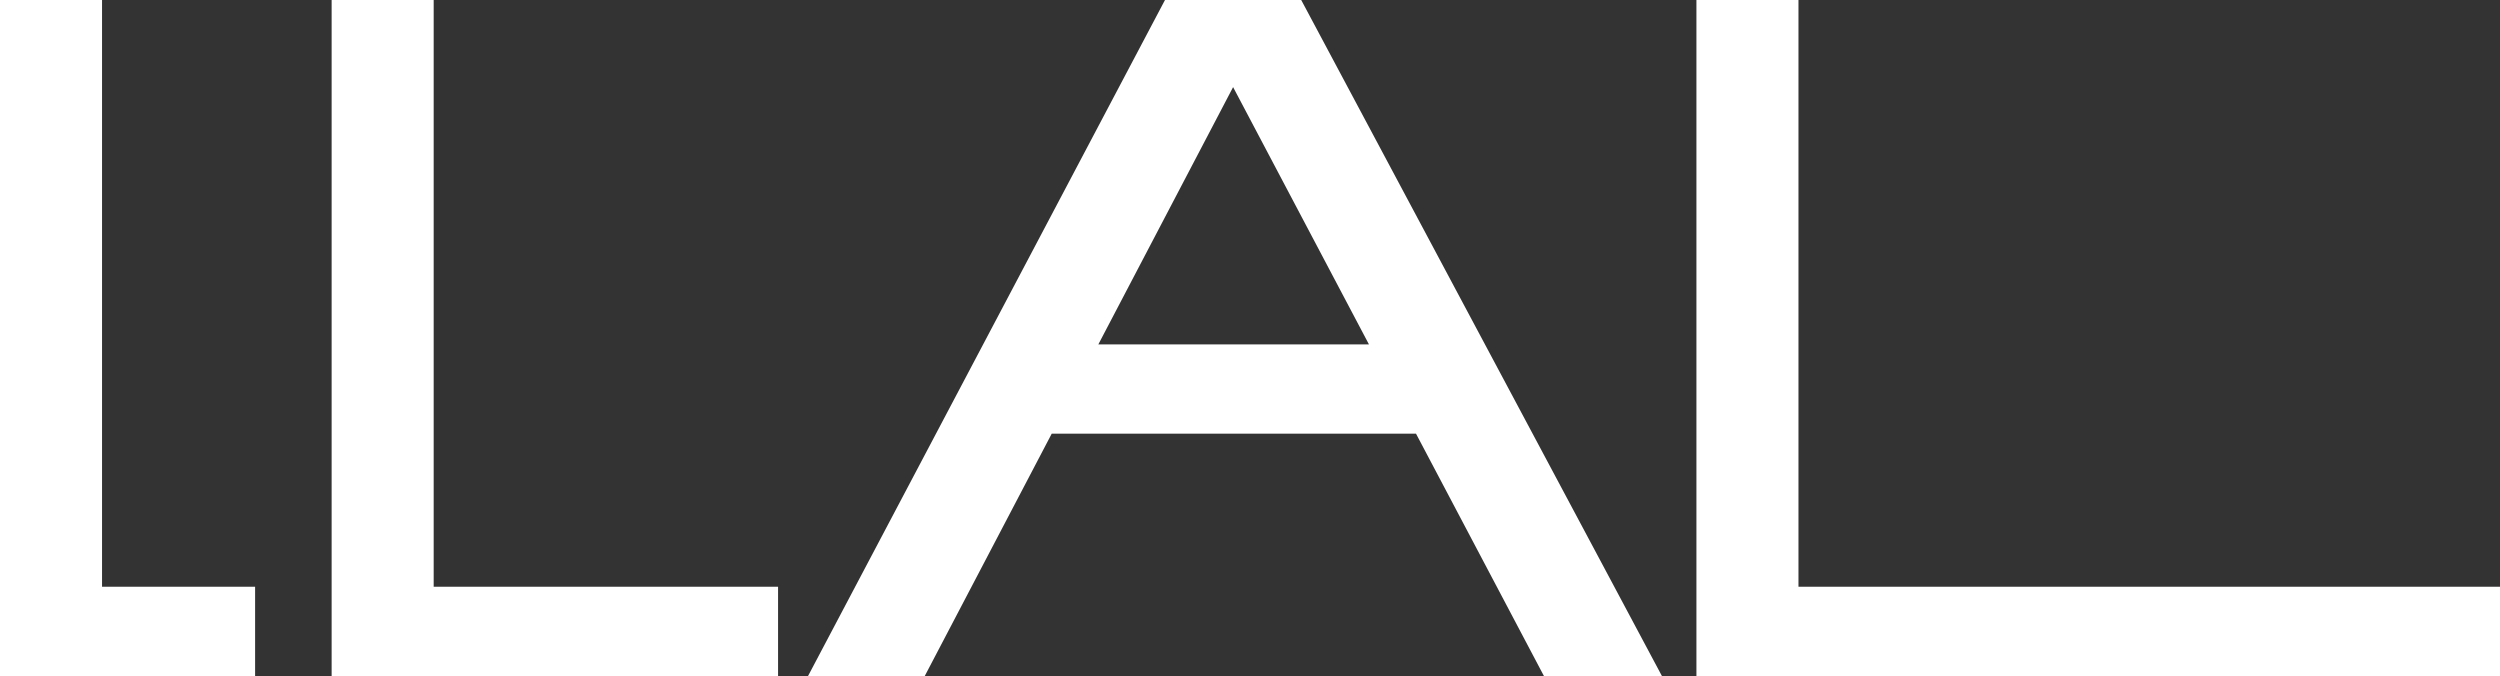
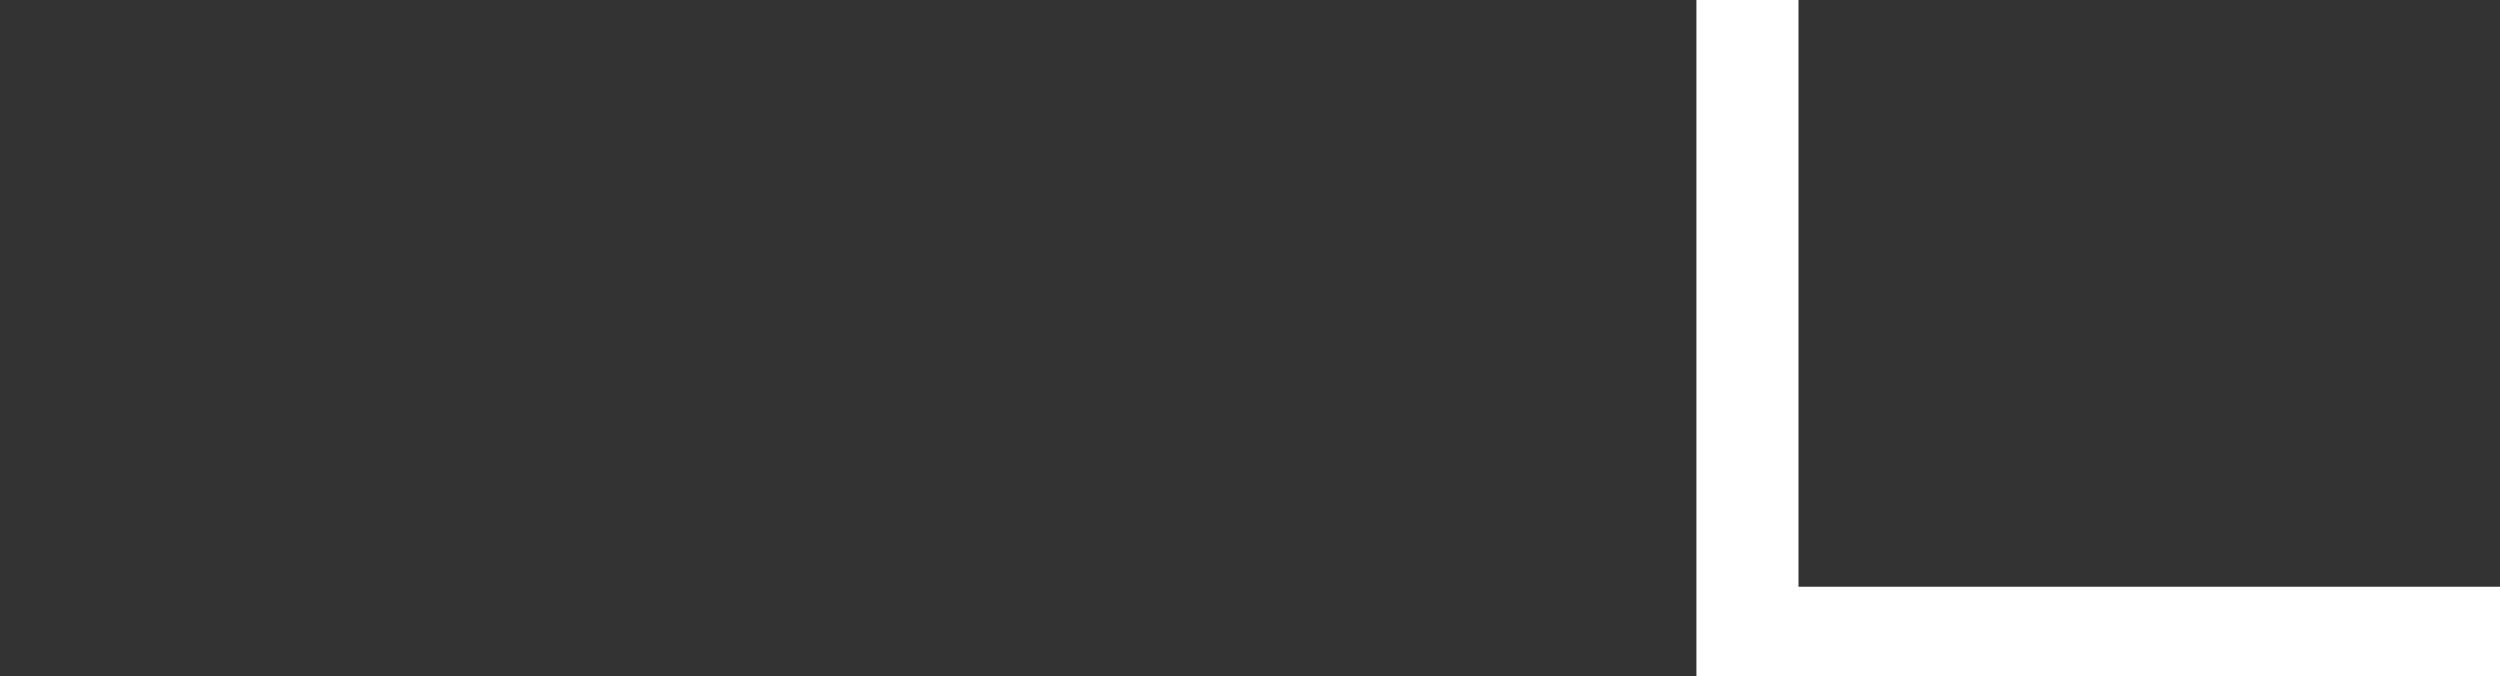
<svg xmlns="http://www.w3.org/2000/svg" version="1.1" id="Layer_1" x="0px" y="0px" viewBox="0 0 392 106" style="enable-background:new 0 0 392 106;" xml:space="preserve">
  <rect x="0" y="0" width="392" height="106" fill="#333333" stroke="none" />
  <style type="text/css">
	.st0{fill:#FFFFFF;}
</style>
-   <polygon class="st0" points="0,0 0,106 40,106 40,92 16,92 16,0 " />
-   <polygon class="st0" points="52,0 52,106 122,106 122,92 68,92 68,0 " />
-   <path class="st0" d="M204.03,0h-21.36L126.7,106H145l19.91-38h57.12l20.06,38h18.5L204.03,0z M172.22,54l21.13-40.34L214.65,54  H172.22z" />
  <polygon class="st0" points="266,0 266,106 392,106 392,92 282,92 282,0 " />
</svg>